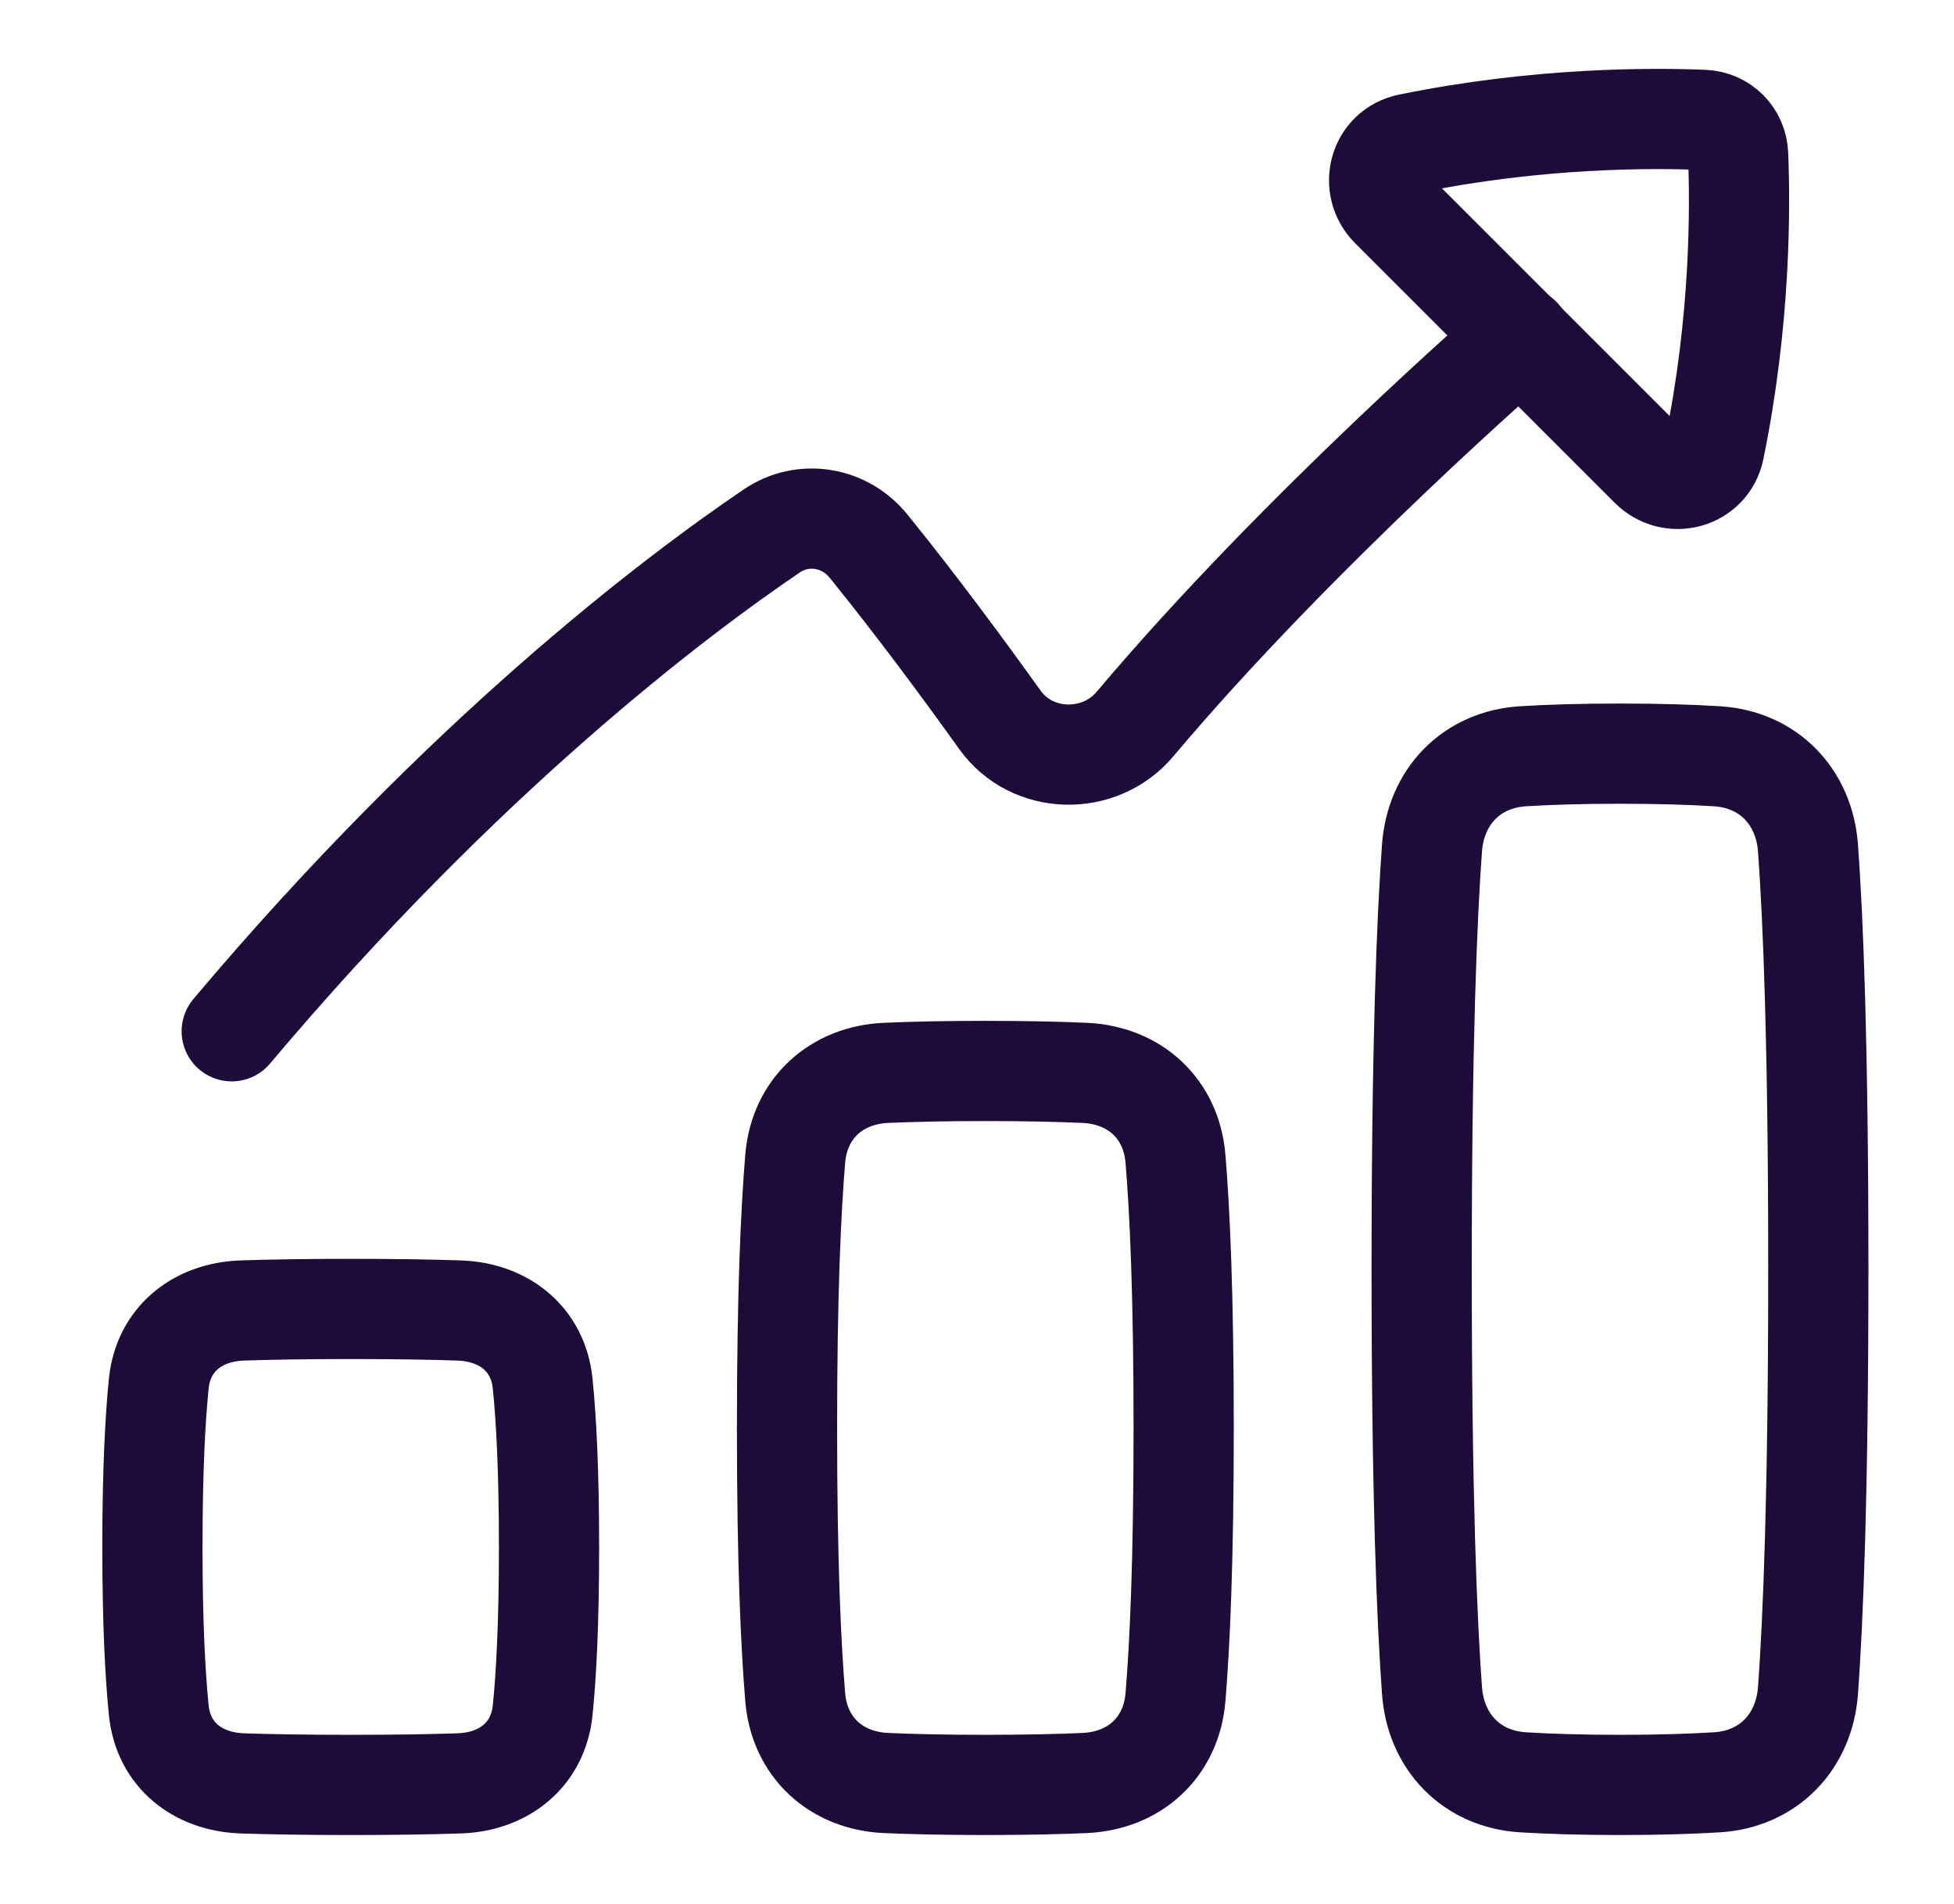
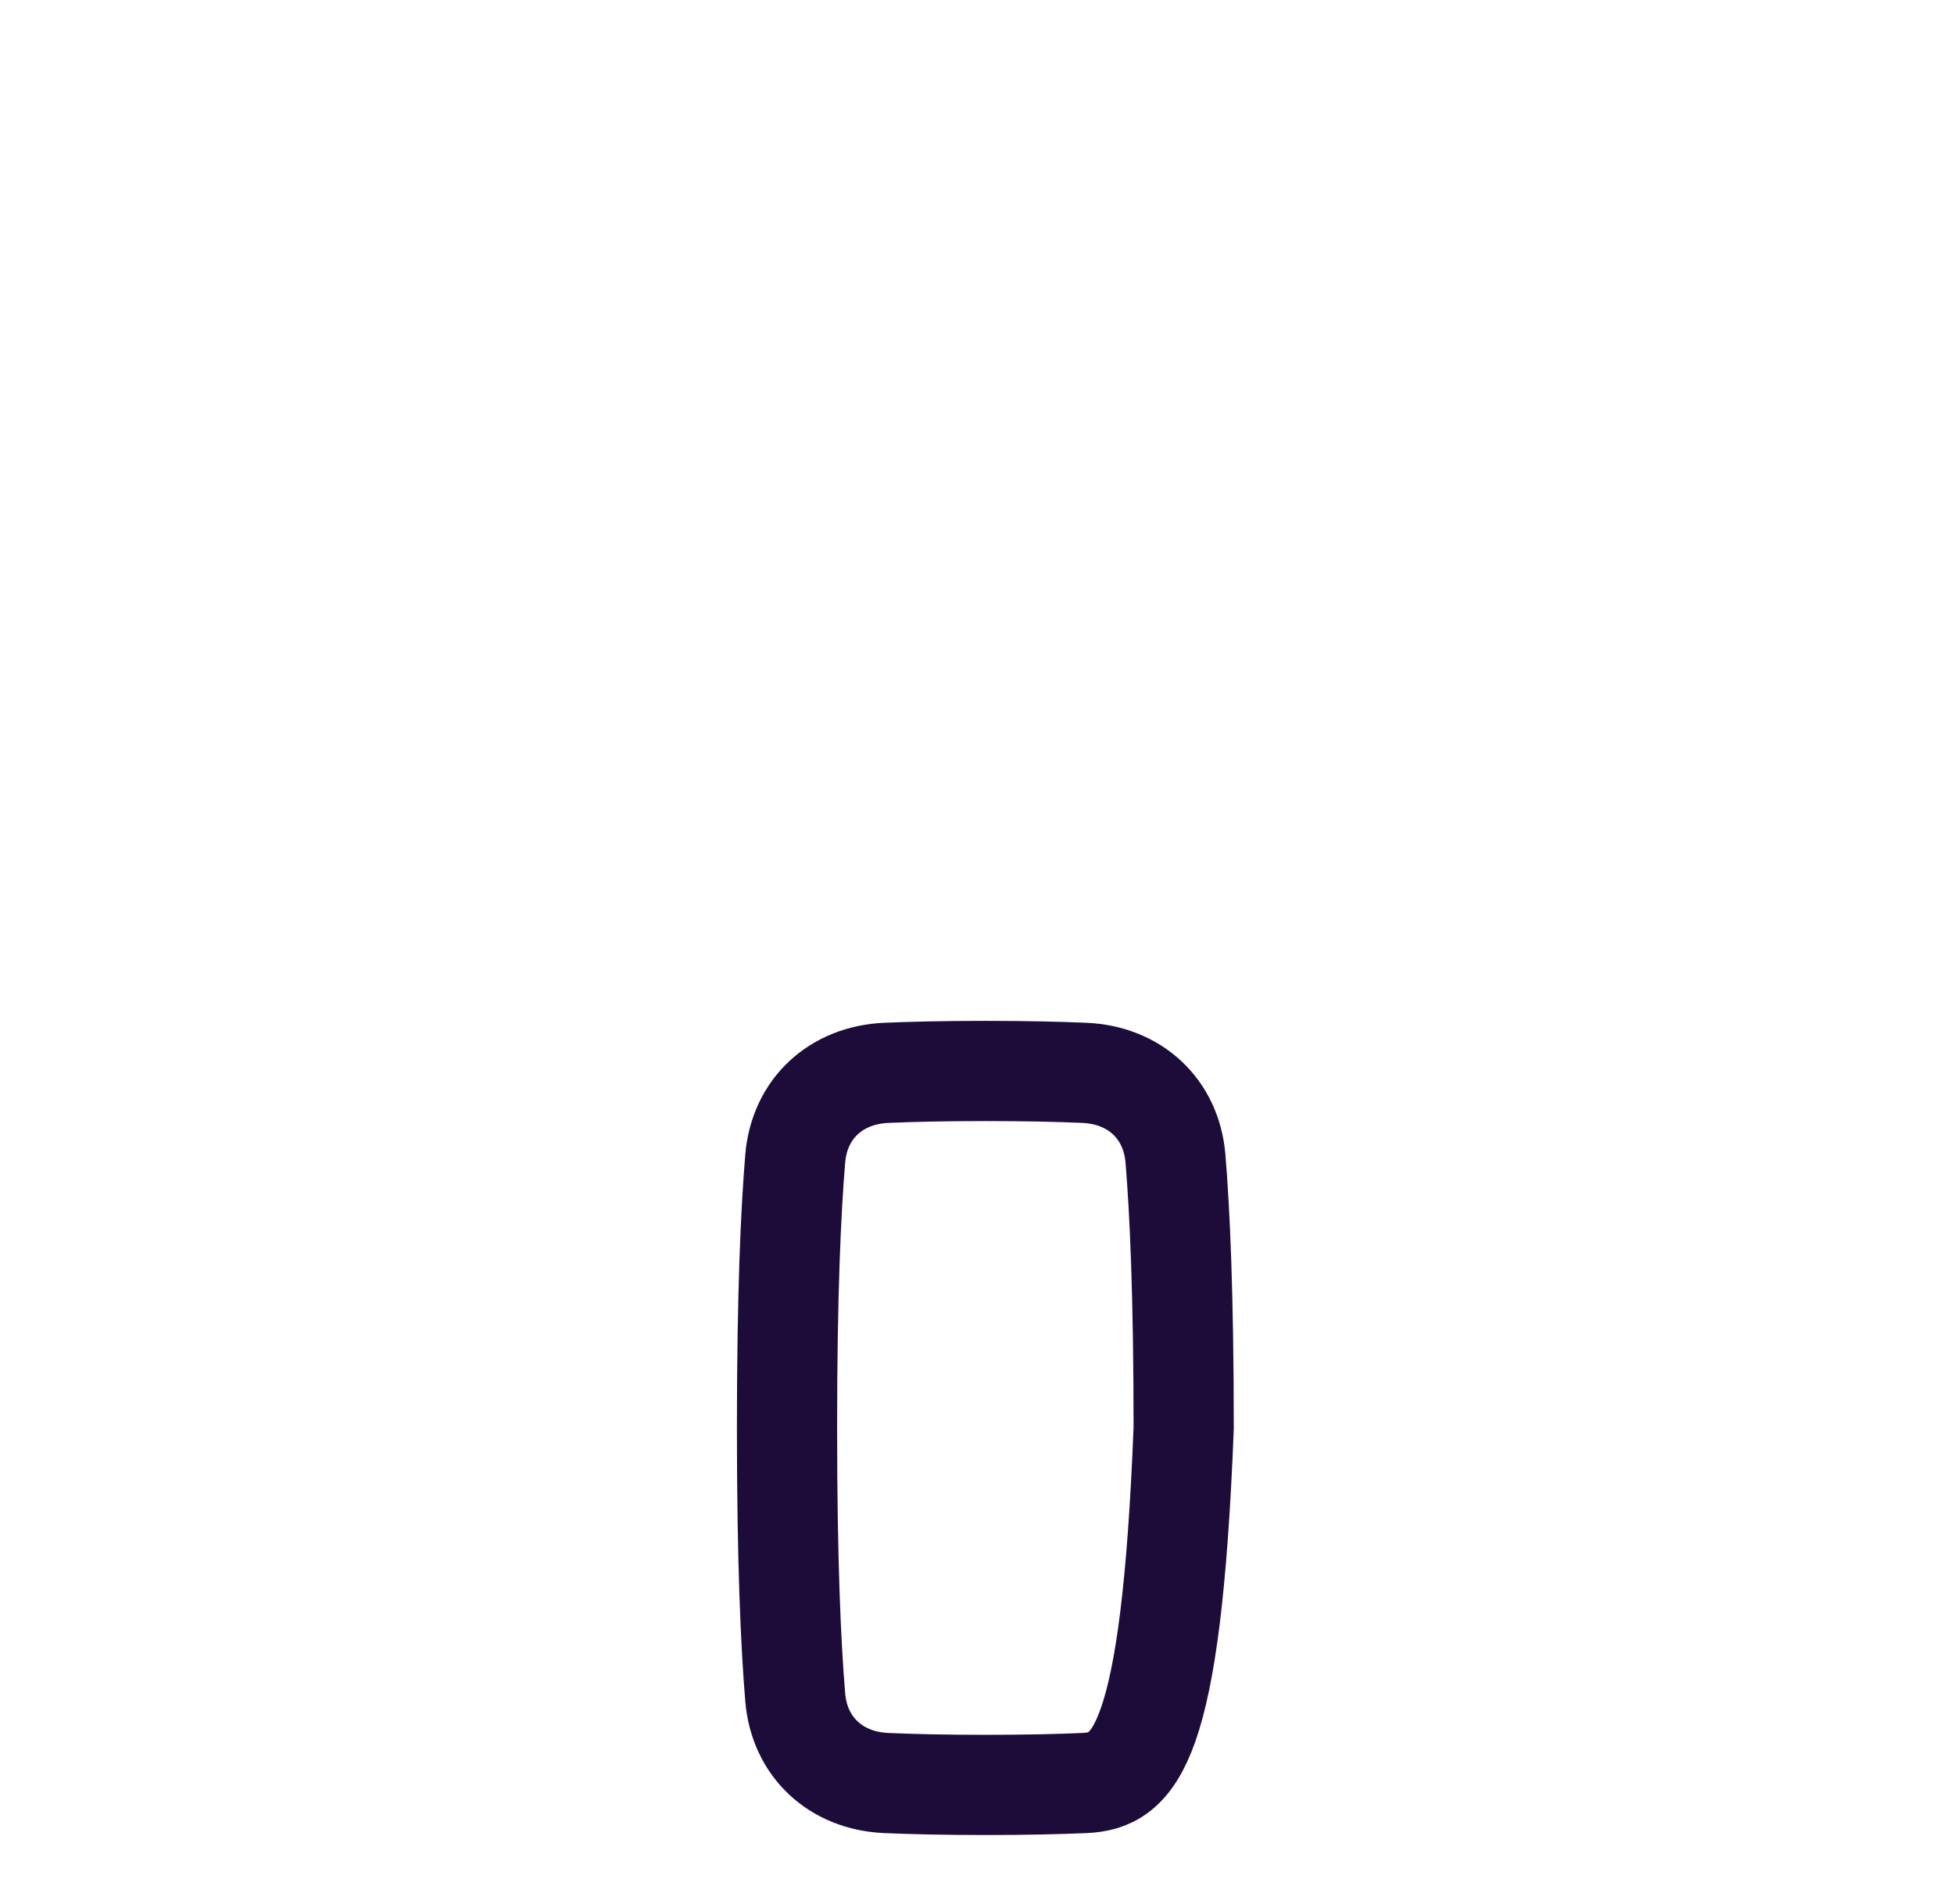
<svg xmlns="http://www.w3.org/2000/svg" width="39" height="38" viewBox="0 0 39 38" fill="none">
-   <path d="M4.625 20.583C9.265 15.075 13.479 11.902 15.402 10.598C16.03 10.172 16.86 10.311 17.337 10.902C18.318 12.115 19.249 13.377 19.957 14.367C20.597 15.263 21.947 15.292 22.655 14.45C25.93 10.56 30.355 6.729 30.355 6.729" stroke="#1D0C3A" stroke-width="2" stroke-linecap="round" stroke-linejoin="round" />
-   <path d="M34.215 8.964C34.741 6.403 34.735 4.145 34.691 3.081C34.675 2.704 34.38 2.409 34.003 2.393C32.939 2.349 30.681 2.344 28.12 2.869C27.524 2.991 27.327 3.72 27.757 4.15L32.934 9.327C33.364 9.757 34.093 9.56 34.215 8.964Z" stroke="#1D0C3A" stroke-width="2" stroke-linecap="round" stroke-linejoin="round" />
-   <path d="M4.836 35.594C3.943 35.564 3.259 35.024 3.169 34.136C3.099 33.44 3.042 32.404 3.042 30.875C3.042 29.346 3.099 28.31 3.169 27.614C3.259 26.726 3.943 26.186 4.836 26.156C5.365 26.138 6.071 26.125 7 26.125C7.929 26.125 8.635 26.138 9.164 26.156C10.057 26.186 10.741 26.726 10.831 27.614C10.902 28.31 10.958 29.346 10.958 30.875C10.958 32.404 10.902 33.44 10.831 34.136C10.741 35.024 10.057 35.564 9.164 35.594C8.635 35.612 7.929 35.625 7 35.625C6.071 35.625 5.365 35.612 4.836 35.594Z" stroke="#1D0C3A" stroke-width="2" stroke-linecap="round" stroke-linejoin="round" />
-   <path d="M30.4 35.573C29.37 35.51 28.655 34.767 28.581 33.738C28.479 32.344 28.375 29.82 28.375 25.333C28.375 20.846 28.479 18.323 28.581 16.928C28.655 15.9 29.37 15.157 30.4 15.094C30.898 15.063 31.533 15.042 32.334 15.042C33.134 15.042 33.769 15.063 34.267 15.094C35.296 15.157 36.011 15.9 36.086 16.928C36.188 18.323 36.292 20.846 36.292 25.333C36.292 29.82 36.188 32.344 36.086 33.738C36.011 34.767 35.296 35.51 34.267 35.573C33.769 35.603 33.134 35.625 32.334 35.625C31.533 35.625 30.898 35.603 30.4 35.573Z" stroke="#1D0C3A" stroke-width="2" stroke-linecap="round" stroke-linejoin="round" />
-   <path d="M17.687 35.587C16.687 35.543 15.956 34.874 15.872 33.877C15.786 32.849 15.708 31.181 15.708 28.5C15.708 25.819 15.786 24.151 15.872 23.123C15.956 22.126 16.687 21.457 17.687 21.413C18.192 21.391 18.842 21.375 19.667 21.375C20.492 21.375 21.141 21.391 21.646 21.413C22.647 21.457 23.377 22.126 23.461 23.123C23.547 24.151 23.625 25.819 23.625 28.5C23.625 31.181 23.547 32.849 23.461 33.877C23.377 34.874 22.647 35.543 21.646 35.587C21.141 35.609 20.492 35.625 19.667 35.625C18.842 35.625 18.192 35.609 17.687 35.587Z" stroke="#1D0C3A" stroke-width="2" stroke-linecap="round" stroke-linejoin="round" />
+   <path d="M17.687 35.587C16.687 35.543 15.956 34.874 15.872 33.877C15.786 32.849 15.708 31.181 15.708 28.5C15.708 25.819 15.786 24.151 15.872 23.123C15.956 22.126 16.687 21.457 17.687 21.413C18.192 21.391 18.842 21.375 19.667 21.375C20.492 21.375 21.141 21.391 21.646 21.413C22.647 21.457 23.377 22.126 23.461 23.123C23.547 24.151 23.625 25.819 23.625 28.5C23.377 34.874 22.647 35.543 21.646 35.587C21.141 35.609 20.492 35.625 19.667 35.625C18.842 35.625 18.192 35.609 17.687 35.587Z" stroke="#1D0C3A" stroke-width="2" stroke-linecap="round" stroke-linejoin="round" />
</svg>